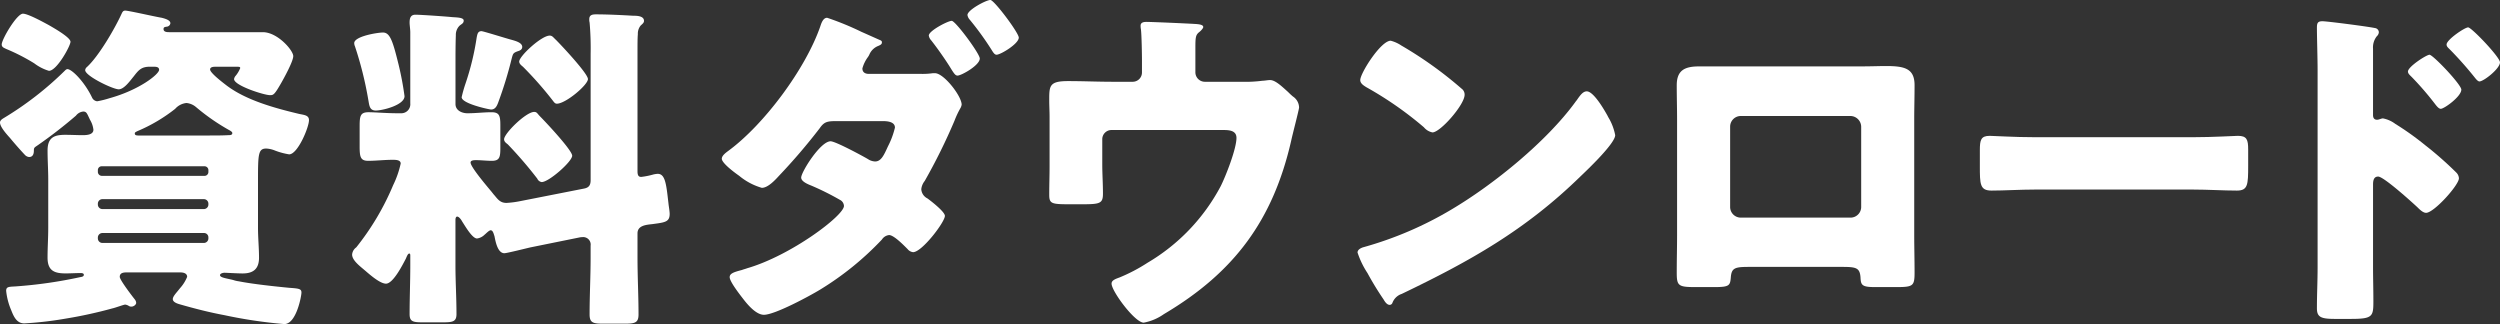
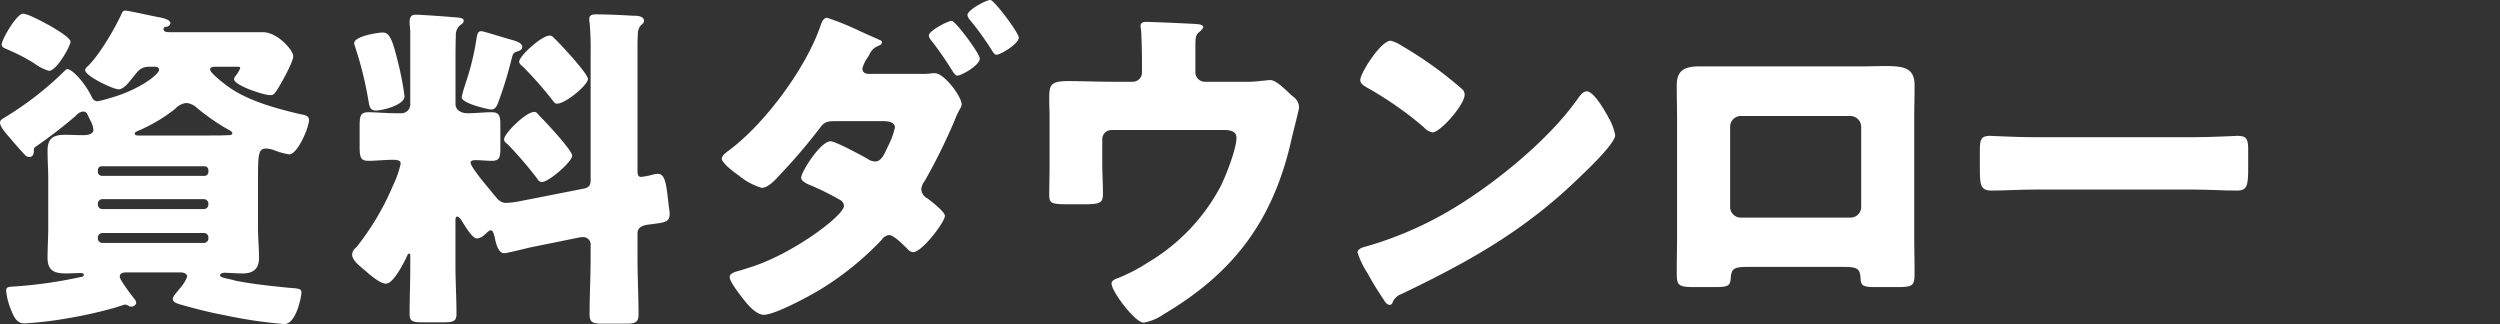
<svg xmlns="http://www.w3.org/2000/svg" width="385.754" height="50.001" viewBox="0 0 385.754 50.001">
  <rect x="0" y="0" width="385.754" height="50.001" fill="#333333" stroke="none" />
  <g id="グループ_595" data-name="グループ 595" transform="translate(620 -610)">
    <g id="グループ_596" data-name="グループ 596" transform="translate(-620 610)">
      <path id="パス_4170" data-name="パス 4170" d="M7.445,29.235c0-1.531-.106-3.009-.106-4.541,0-1.953.95-2.428,2.693-2.428.95,0,1.848.052,2.745.052.581,0,1.637-.052,1.637-.844a3.789,3.789,0,0,0-.528-1.532c-.475-1-.528-1.267-1.056-1.267a1.606,1.606,0,0,0-1.109.633,71.933,71.933,0,0,1-5.86,4.541c-.528.369-.634.369-.634.844,0,.528-.158,1-.74,1a1.044,1.044,0,0,1-.633-.317c-.792-.845-1.584-1.743-2.323-2.64C1.056,22.213,0,21.052,0,20.365c0-.317.317-.528.581-.686a50.325,50.325,0,0,0,9.4-7.286c.106-.107.264-.264.422-.264.687,0,2.64,1.953,3.8,4.382a.982.982,0,0,0,.792.581,14.292,14.292,0,0,0,1.9-.475c4.594-1.268,7.656-3.7,7.656-4.383,0-.476-.528-.476-.9-.476h-.528c-1.32,0-1.743.528-2.481,1.479-.528.634-1.478,2.007-2.324,2.007-.9,0-5.174-2.059-5.174-2.958a.709.709,0,0,1,.264-.475c1.848-1.689,4.329-5.966,5.385-8.289.106-.212.211-.423.528-.423.528,0,4.647.951,5.65,1.109.37.106,1.32.317,1.32.845a.611.611,0,0,1-.581.528c-.264.053-.475.053-.475.37,0,.476.581.476.951.476H40.55c2.271,0,4.7,2.8,4.7,3.7,0,.792-1.425,3.379-1.848,4.119-1.056,1.848-1.214,1.9-1.742,1.9-.9,0-5.544-1.478-5.544-2.481a1,1,0,0,1,.264-.528,4.47,4.47,0,0,0,.686-1.162c0-.212-.158-.212-.581-.212H33.263c-.264,0-.844,0-.844.423,0,.528,1.953,2.007,2.428,2.376,3.063,2.376,7.6,3.591,11.352,4.488.792.159,1.478.212,1.478.951,0,1.109-1.742,5.28-3.062,5.28a10.93,10.93,0,0,1-2.165-.581,4.023,4.023,0,0,0-1.373-.316c-1.215,0-1.267.844-1.267,4.857v7.392c0,1.531.158,3.063.158,4.594,0,1.742-.9,2.429-2.534,2.429-.74,0-2.482-.106-2.8-.106-.211,0-.686.106-.686.37,0,.37.9.475,2.006.739a4.541,4.541,0,0,0,.9.212c2.112.421,5.6.792,7.761,1,1.531.106,1.9.158,1.9.739,0,.528-.792,4.858-2.64,4.858a72.376,72.376,0,0,1-9.24-1.373c-2.27-.423-4.54-1-6.758-1.637-.369-.106-1.214-.317-1.214-.845,0-.422.581-1,.95-1.478.053-.053.159-.211.264-.317a5.905,5.905,0,0,0,1-1.636c0-.581-.633-.686-1.056-.686H19.641c-.475,0-1.162,0-1.162.686,0,.475,1.9,2.957,2.324,3.485a.941.941,0,0,1,.211.528c0,.264-.37.581-.739.581a.739.739,0,0,1-.476-.159,1.689,1.689,0,0,0-.475-.158c-.211,0-1.637.528-1.953.581a68.226,68.226,0,0,1-7.234,1.584,55.35,55.35,0,0,1-6.388.739c-1.162,0-1.637-1.056-2.006-2.006a10.144,10.144,0,0,1-.792-3.01c0-.633.369-.633,1.373-.685A69.62,69.62,0,0,0,12.355,44.23c.317-.052.581-.105.581-.369s-.37-.264-.528-.264c-.739,0-1.531.053-2.271.053-1.689,0-2.8-.37-2.8-2.429,0-1.531.106-3.063.106-4.594ZM3.538,3.575c.792,0,3.168,1.32,3.96,1.742.634.37,3.379,1.9,3.379,2.588,0,.634-2.112,4.488-3.327,4.488A7.135,7.135,0,0,1,5.28,11.231,30.565,30.565,0,0,0,.951,9.014C.634,8.855.264,8.75.264,8.327c0-.792,2.324-4.752,3.274-4.752M31.521,28.6a.6.6,0,0,0,.635-.581V27.7a.6.6,0,0,0-.635-.581H15.681a.586.586,0,0,0-.58.581v.316a.624.624,0,0,0,.58.581ZM15.787,32.192a.7.7,0,0,0-.687.686v.158a.7.7,0,0,0,.687.687H31.468a.7.7,0,0,0,.687-.687v-.158a.7.7,0,0,0-.687-.686Zm0,5.227a.7.7,0,0,0-.687.687v.158a.7.7,0,0,0,.687.686H31.468a.7.7,0,0,0,.687-.686v-.158a.666.666,0,0,0-.687-.687ZM32.366,22.371c.95,0,1.9,0,2.9-.053.211,0,.581,0,.581-.316,0-.159-.159-.264-.317-.37a32.39,32.39,0,0,1-5.28-3.643,2.656,2.656,0,0,0-1.478-.633,2.679,2.679,0,0,0-1.743.9,25.046,25.046,0,0,1-5.808,3.432c-.317.158-.422.211-.422.37,0,.317.316.317.792.317Z" transform="translate(0 -1.463)" fill="#fff" />
      <path id="パス_4171" data-name="パス 4171" d="M138.718,31.075c.792-.159,1-.581,1-1.32V10.324a46.11,46.11,0,0,0-.158-4.858,1.811,1.811,0,0,1-.052-.528c0-.686.528-.74,1.056-.74,1.689,0,3.96.107,5.7.212.528,0,1.689,0,1.689.792,0,.316-.264.475-.528.739a1.976,1.976,0,0,0-.422,1.32c-.053.581-.053,1.584-.053,2.64V28.434c0,.792.317.845.581.845a11.418,11.418,0,0,0,1.848-.37,3.666,3.666,0,0,1,.686-.105c1,0,1.267,1.161,1.531,3.432l.159,1.373c.052.37.158,1.056.158,1.373,0,1.267-.739,1.32-2.693,1.584-.95.105-2.27.211-2.27,1.425v3.8c0,2.9.158,5.808.158,8.711,0,1.267-.528,1.426-2.112,1.426h-3.274c-1.584,0-2.165-.106-2.165-1.426,0-2.9.158-5.808.158-8.711v-1.9a1.157,1.157,0,0,0-1.267-1.32,2.668,2.668,0,0,0-.476.053l-7.55,1.531c-.686.158-3.643.9-4.012.9-1.056,0-1.373-1.848-1.532-2.64-.106-.264-.211-.9-.581-.9-.264,0-.739.528-.95.686a2.037,2.037,0,0,1-1.162.58c-.74,0-1.848-1.953-2.27-2.587-.106-.211-.475-.792-.792-.792-.211,0-.264.317-.264.475v7.075c0,2.482.159,4.963.159,7.5,0,1.162-.581,1.267-2.112,1.267h-3.063c-1.531,0-2.059-.105-2.059-1.267,0-2.481.106-5.016.106-7.5V41.422c0-.106,0-.317-.158-.317-.211,0-.37.423-.528.792-.475.9-1.953,3.855-3.063,3.855-.95,0-2.587-1.478-3.273-2.06-.739-.633-1.953-1.531-1.953-2.428a1.5,1.5,0,0,1,.634-1.109,40.174,40.174,0,0,0,5.7-9.609,14.762,14.762,0,0,0,1.161-3.326c0-.528-.634-.581-1.215-.581-1.267,0-2.587.158-3.8.158s-1.32-.633-1.32-2.27V21.465c0-1.584.106-2.166,1.373-2.166,1.056,0,2.692.159,4.488.159h.528a1.388,1.388,0,0,0,1.425-1.532V6.945c0-.423-.106-1.109-.106-1.479,0-.686.158-1.214.9-1.214.792,0,4.647.264,5.649.37.739.053,1.8.053,1.8.528s-.369.528-.686.845a1.994,1.994,0,0,0-.528,1.426c-.053,1.531-.053,3.062-.053,4.593v6.02c0,1,1,1.425,1.848,1.425,1.267,0,2.534-.159,3.7-.159,1.214,0,1.373.528,1.373,2.007v3.485c0,1.426-.106,2.006-1.32,2.006-.792,0-1.637-.105-2.429-.105-.264,0-.845,0-.845.369,0,.634,2.112,3.168,3.222,4.488.211.264.369.475.475.581.528.633.9,1.161,1.848,1.161a14.665,14.665,0,0,0,2.059-.264ZM107.672,7c1.109,0,1.531,1.373,2.429,5.016a47.151,47.151,0,0,1,.9,4.805c0,1.372-3.379,2.217-4.435,2.217-1,0-1-.845-1.161-1.689a55.405,55.405,0,0,0-2.059-8.237,1.246,1.246,0,0,1-.107-.475c0-1.056,3.591-1.637,4.435-1.637m19.8,1.109c.528.159,1.689.423,1.689,1.109,0,.422-.37.581-.739.686-.686.264-.686.37-.9,1.162a61.433,61.433,0,0,1-2.059,6.706c-.211.581-.475,1.109-1.109,1.109-.264,0-4.54-.9-4.54-1.9a21.024,21.024,0,0,1,.58-2.06,40.629,40.629,0,0,0,1.743-7.18c.105-.476.158-.951.74-.951.264,0,3.96,1.162,4.593,1.32m4.435,11.827c.845.845,4.964,5.227,4.964,6.071,0,.9-3.591,4.066-4.7,4.066a.874.874,0,0,1-.686-.528,64.14,64.14,0,0,0-4.54-5.28c-.264-.211-.581-.422-.581-.792,0-.9,3.379-4.224,4.647-4.224.423,0,.475.264.9.687m2.534-11.721c.792.792,4.858,5.121,4.858,5.966,0,.9-3.432,3.8-4.8,3.8-.264,0-.422-.211-.581-.422a56.129,56.129,0,0,0-4.647-5.281c-.264-.211-.58-.475-.58-.792,0-.844,3.432-4.012,4.7-4.012.423,0,.528.264,1.056.739" transform="translate(-48.582 -1.982)" fill="#fff" />
      <path id="パス_4172" data-name="パス 4172" d="M241.627,11.4a11.417,11.417,0,0,0,1.9-.106h.317c1.373,0,4.119,3.538,4.119,4.858a1.689,1.689,0,0,1-.158.475,13.912,13.912,0,0,0-.95,2.006,89.171,89.171,0,0,1-4.594,9.292,2.429,2.429,0,0,0-.528,1.268,1.706,1.706,0,0,0,.951,1.425c.58.422,2.692,2.059,2.692,2.693,0,.95-3.537,5.6-4.91,5.6a1.267,1.267,0,0,1-.845-.475c-.528-.528-2.112-2.165-2.851-2.165a1.5,1.5,0,0,0-1.109.687,46.065,46.065,0,0,1-9.5,7.708c-1.637,1-7.022,3.907-8.712,3.907-1.214,0-2.534-1.584-3.221-2.481-.528-.686-2.06-2.64-2.06-3.327,0-.581.687-.792,1.9-1.109.264-.106.528-.158.792-.264,6.758-1.953,14.941-8.131,14.941-9.609a1.1,1.1,0,0,0-.633-.951,41.591,41.591,0,0,0-4.33-2.164c-.528-.212-1.637-.634-1.637-1.268,0-.844,2.957-5.6,4.54-5.6.739,0,4.858,2.217,5.755,2.745a2.143,2.143,0,0,0,1.109.37c.95,0,1.373-1,2.006-2.376a12.488,12.488,0,0,0,1.056-2.851c0-.9-1.161-1-1.848-1h-7.18c-1.426,0-1.9.106-2.587,1.109a92.161,92.161,0,0,1-6.283,7.339c-.581.634-1.69,1.848-2.64,1.848a9.665,9.665,0,0,1-3.484-1.848c-1.425-1-2.693-2.112-2.693-2.64,0-.475.581-.9,1-1.214,5.544-4.065,11.932-12.671,14.2-19.219.159-.475.423-1.32,1.056-1.32a44.254,44.254,0,0,1,5.28,2.165c1.32.581,2.481,1.109,2.851,1.267.158.053.317.158.317.317,0,.264-.053.369-.528.58a2.485,2.485,0,0,0-1.374,1.268,2.088,2.088,0,0,1-.264.475,5.291,5.291,0,0,0-.844,1.742c0,.634.475.845,1,.845Zm9.134-2.376c0,1.056-2.851,2.64-3.432,2.64-.37,0-.581-.37-1.267-1.478-.845-1.32-1.848-2.746-2.8-3.96a1.411,1.411,0,0,1-.37-.74c0-.739,2.957-2.27,3.537-2.27s4.33,5.068,4.33,5.808m6.019-3.221c0,.951-2.8,2.64-3.432,2.64-.317,0-.528-.369-.792-.792a46.065,46.065,0,0,0-3.327-4.593,1.4,1.4,0,0,1-.37-.739c0-.792,2.9-2.323,3.537-2.323.581,0,4.383,5.068,4.383,5.808" transform="translate(-99.577)" fill="#fff" />
      <path id="パス_4173" data-name="パス 4173" d="M319.534,15.639a1.431,1.431,0,0,0,1.426-1.478V12.366c0-1-.052-3.96-.158-4.805a2.838,2.838,0,0,1-.053-.58c0-.528.528-.581.9-.581.739,0,5.7.211,7.5.317.95.052,1.268.211,1.268.475,0,.211-.422.633-.634.792-.528.422-.58.792-.58,2.376v3.8a1.464,1.464,0,0,0,1.425,1.478h5.65a20.294,20.294,0,0,0,3.273-.158c.317,0,.845-.106,1.162-.106.792,0,1.689.845,2.8,1.848a9.561,9.561,0,0,0,.74.687,2.09,2.09,0,0,1,.95,1.689c0,.317-1.056,4.329-1.214,5.121-2.8,12.249-8.765,20.328-19.642,26.769a7.89,7.89,0,0,1-3.115,1.32c-1.372,0-4.963-4.857-4.963-6.019,0-.475.475-.686,1.215-.95a26.117,26.117,0,0,0,4.329-2.27,30.006,30.006,0,0,0,11.3-11.827c.792-1.584,2.429-5.755,2.429-7.445,0-1.109-1.056-1.214-2.006-1.214H316.26a1.419,1.419,0,0,0-1.425,1.425v3.854c0,1.531.106,3.01.106,4.541s-.476,1.637-3.274,1.637h-1.689c-2.956,0-3.326-.053-3.326-1.479,0-1.478.052-2.9.052-4.329V21.025c0-.844-.052-1.689-.052-2.535,0-2.217,0-2.956,2.9-2.956,2.323,0,4.594.105,6.917.105Z" transform="translate(-144.753 -3.021)" fill="#fff" />
      <path id="パス_4174" data-name="パス 4174" d="M435.294,23.41a6.539,6.539,0,0,0,.317.581,8.416,8.416,0,0,1,.9,2.481c0,1.268-4.276,5.333-5.385,6.389-8.5,8.289-17,13.042-27.561,18.11a2.294,2.294,0,0,0-1.426,1.373.46.46,0,0,1-.422.317c-.422,0-.74-.476-.95-.845a46.46,46.46,0,0,1-2.482-4.065,13.365,13.365,0,0,1-1.532-3.168c0-.475.581-.739,1-.846A55.555,55.555,0,0,0,411.27,37.93c6.494-3.854,14.625-10.454,19.061-16.526.106-.158.211-.264.317-.422.475-.687.9-1.268,1.478-1.268,1.056,0,2.693,2.851,3.168,3.7M403.508,12.64a60.253,60.253,0,0,1,9.293,6.652,1.13,1.13,0,0,1,.475.95c0,1.532-3.749,5.808-4.963,5.808a2.3,2.3,0,0,1-1.32-.792,54.459,54.459,0,0,0-8.87-6.177c-.423-.264-.951-.581-.951-1.109,0-1.056,3.168-6.071,4.7-6.071a5.334,5.334,0,0,1,1.637.739" transform="translate(-187.283 -5.618)" fill="#fff" />
      <path id="パス_4175" data-name="パス 4175" d="M518.668,19.353c1.373,0,2.587-.053,3.643-.053,2.9,0,4.435.37,4.435,2.957,0,1.8-.053,3.538-.053,5.28V45.383c0,1.9.053,3.8.053,5.755,0,2.112-.212,2.27-2.851,2.27h-3.273c-2.006,0-2.165-.317-2.217-1.478-.106-1.478-.634-1.637-2.8-1.637H501.191c-2.165,0-2.693.158-2.8,1.637-.106,1.214-.212,1.478-2.482,1.478H492.9c-2.64,0-2.851-.211-2.851-2.27,0-1.9.052-3.855.052-5.755V27.537c0-1.742-.052-3.485-.052-5.28,0-2.323,1.267-2.9,3.432-2.9Zm-18.743,7.656a1.645,1.645,0,0,0-1.637,1.637V41.053a1.645,1.645,0,0,0,1.637,1.637h16.948a1.644,1.644,0,0,0,1.636-1.637V28.646a1.68,1.68,0,0,0-1.636-1.637Z" transform="translate(-231.325 -9.11)" fill="#fff" />
      <path id="パス_4176" data-name="パス 4176" d="M611.491,39.913c3.115,0,6.494-.211,6.97-.211,1.373,0,1.584.581,1.584,2.112v2.534c0,2.9-.052,3.8-1.742,3.8-2.06,0-4.488-.159-6.811-.159H587.2c-2.323,0-4.805.159-6.758.159-1.8,0-1.8-1-1.8-3.8V41.92c0-1.584.158-2.218,1.531-2.218.74,0,3.7.211,7.022.211Z" transform="translate(-273.148 -18.741)" fill="#fff" />
-       <path id="パス_4177" data-name="パス 4177" d="M685.81,44.109c0,1.743.053,3.485.053,5.28,0,2.376-.1,2.745-3.484,2.745H679.95c-2.165,0-2.8-.264-2.8-1.637,0-2.112.105-4.171.105-6.283V13.749c0-1.848-.105-5.068-.105-6.547,0-.686.105-1,.845-1,.686,0,6.864.792,8.13,1.056a.676.676,0,0,1,.581.634.915.915,0,0,1-.317.633,2.753,2.753,0,0,0-.581,1.9V20.666c0,.264.053.74.634.74.264,0,.634-.212.9-.212a4.637,4.637,0,0,1,1.9.845,43.7,43.7,0,0,1,4.594,3.274,54.3,54.3,0,0,1,4.858,4.276,1.361,1.361,0,0,1,.369.845c0,1.056-3.855,5.333-5.069,5.333-.475,0-1-.528-1.32-.845-.9-.845-5.227-4.752-6.072-4.752-.739,0-.792.739-.792,1.268Zm13.622-27.35c0,1.056-2.64,2.957-3.168,2.957-.316,0-.633-.422-.844-.686a46.319,46.319,0,0,0-3.643-4.224c-.316-.317-.58-.528-.58-.845,0-.739,2.851-2.587,3.326-2.587.528,0,4.91,4.594,4.91,5.386m5.966-4.224c0,1-2.534,2.957-3.168,2.957-.264,0-.581-.422-.792-.686a55.147,55.147,0,0,0-3.7-4.172c-.37-.369-.581-.528-.581-.844,0-.74,2.8-2.64,3.326-2.64s4.911,4.594,4.911,5.386" transform="translate(-319.646 -2.926)" fill="#fff" />
    </g>
  </g>
</svg>